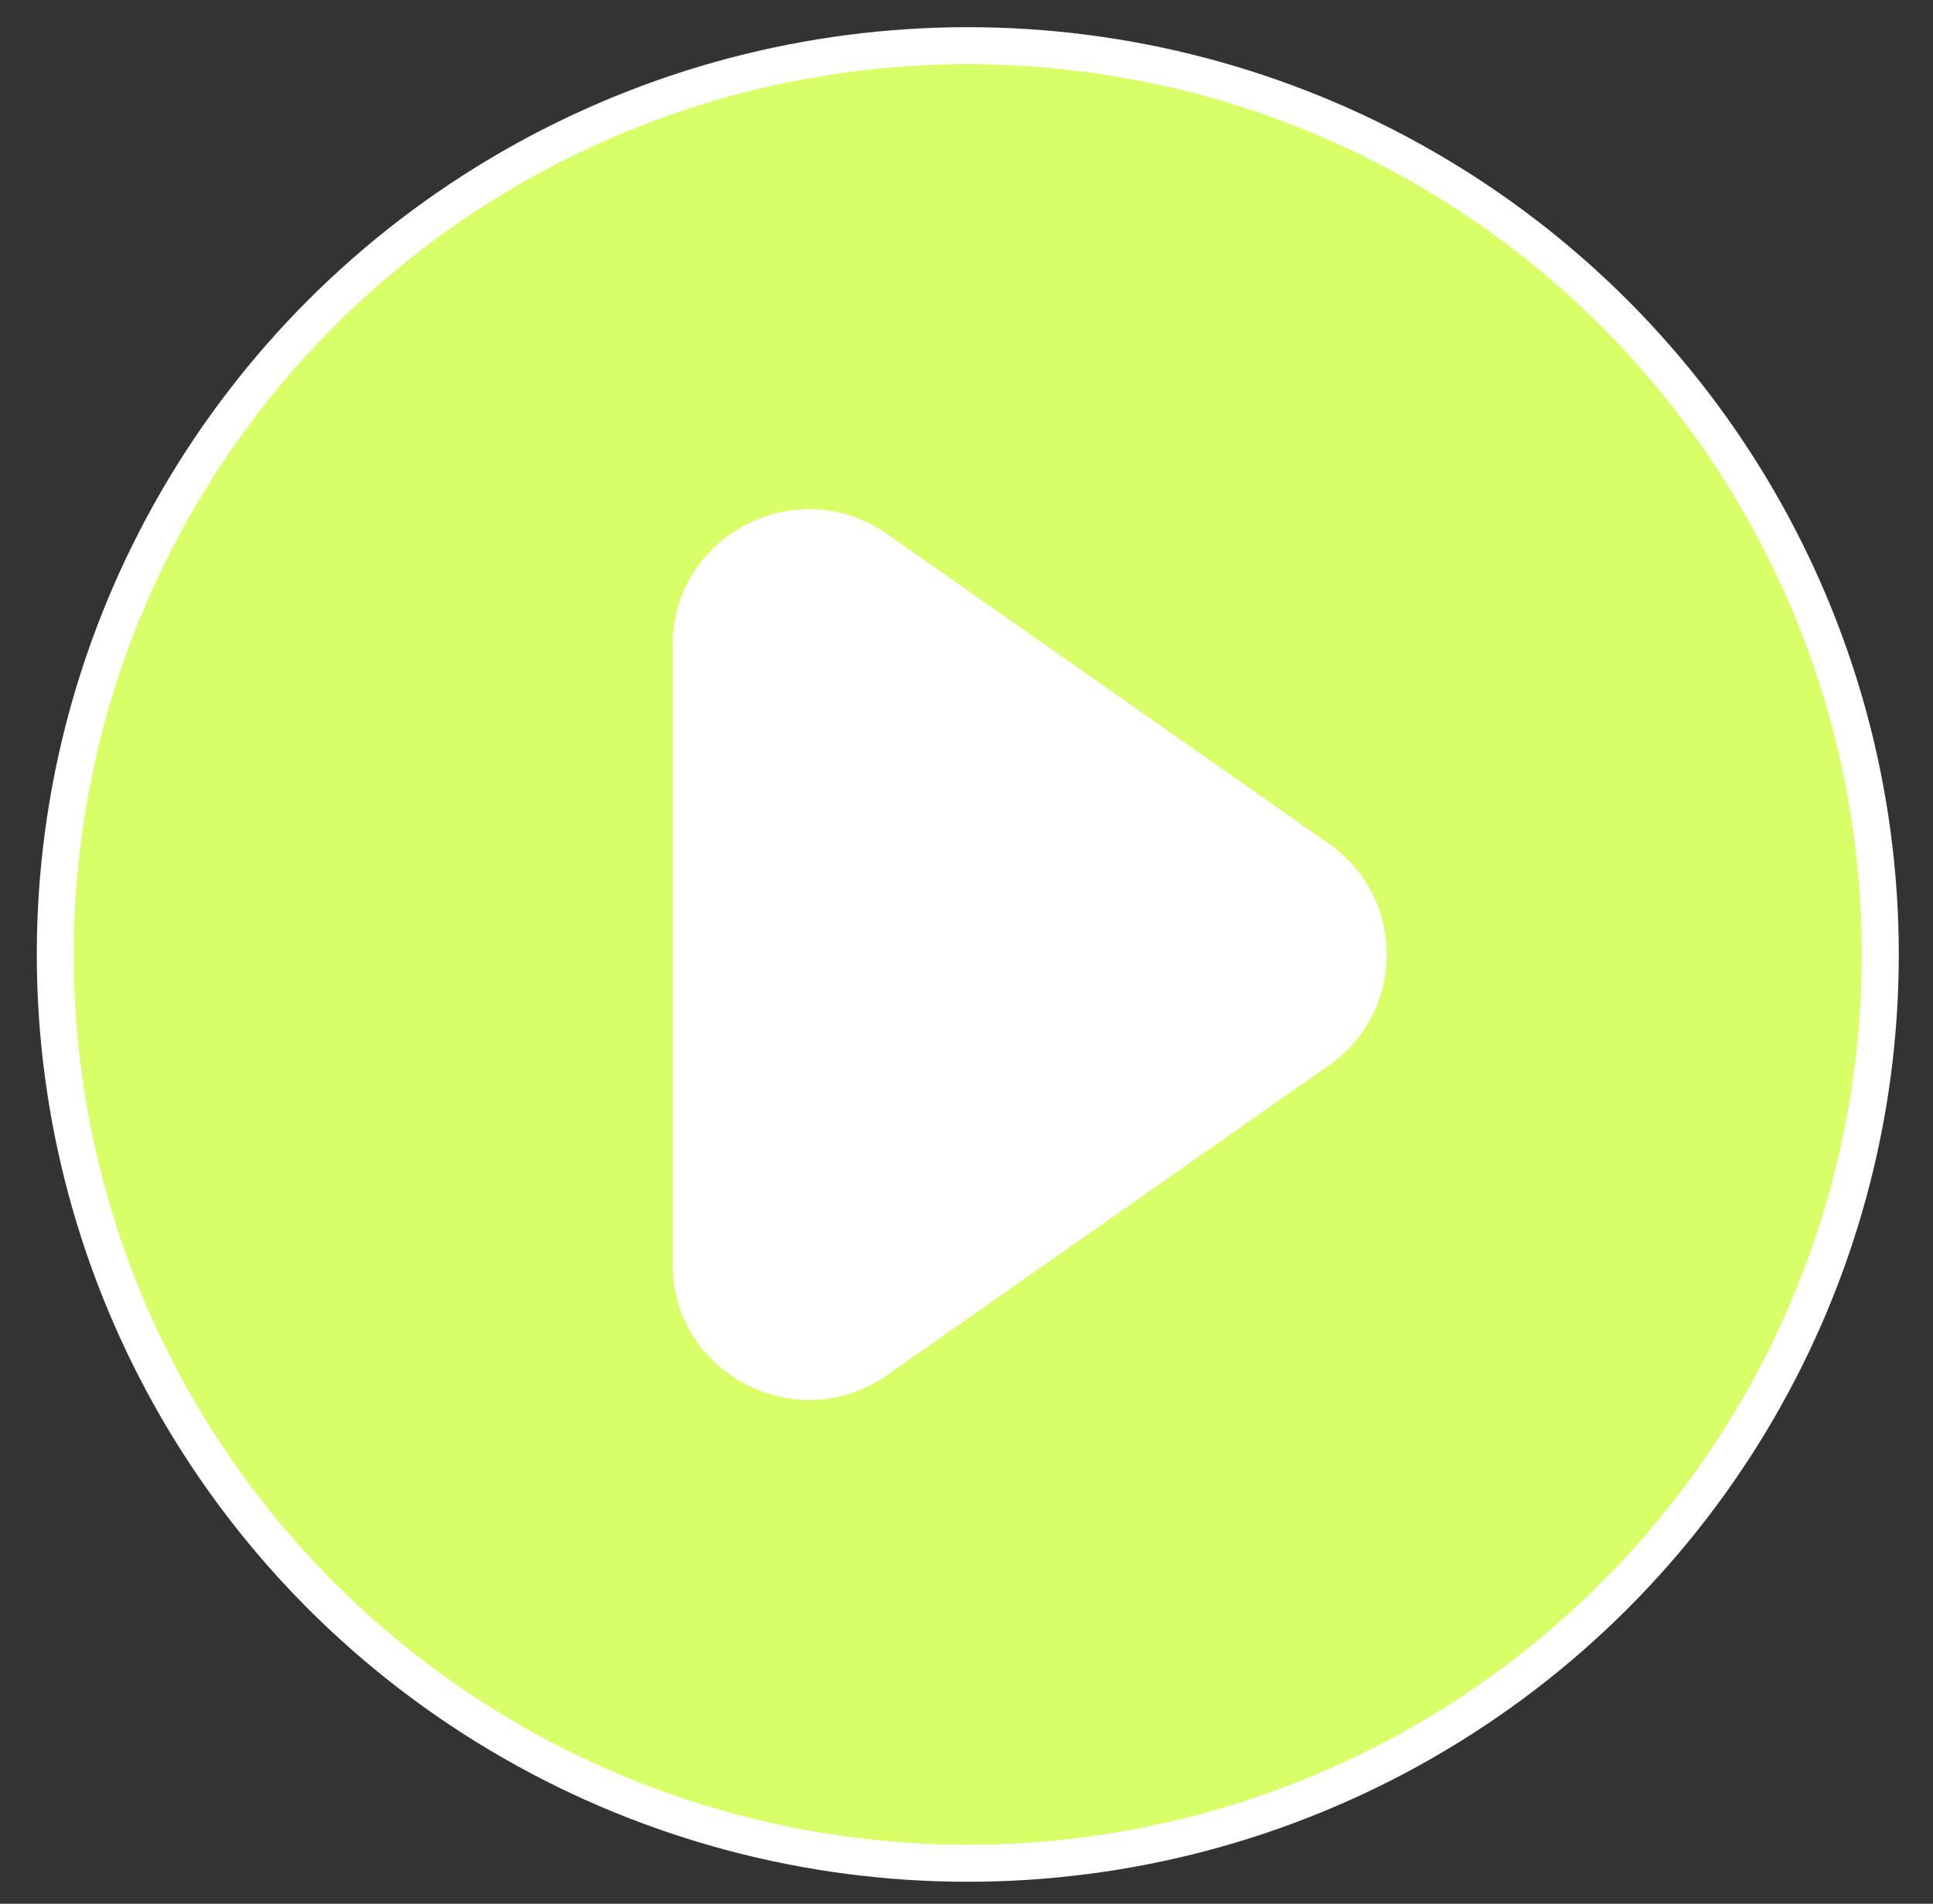
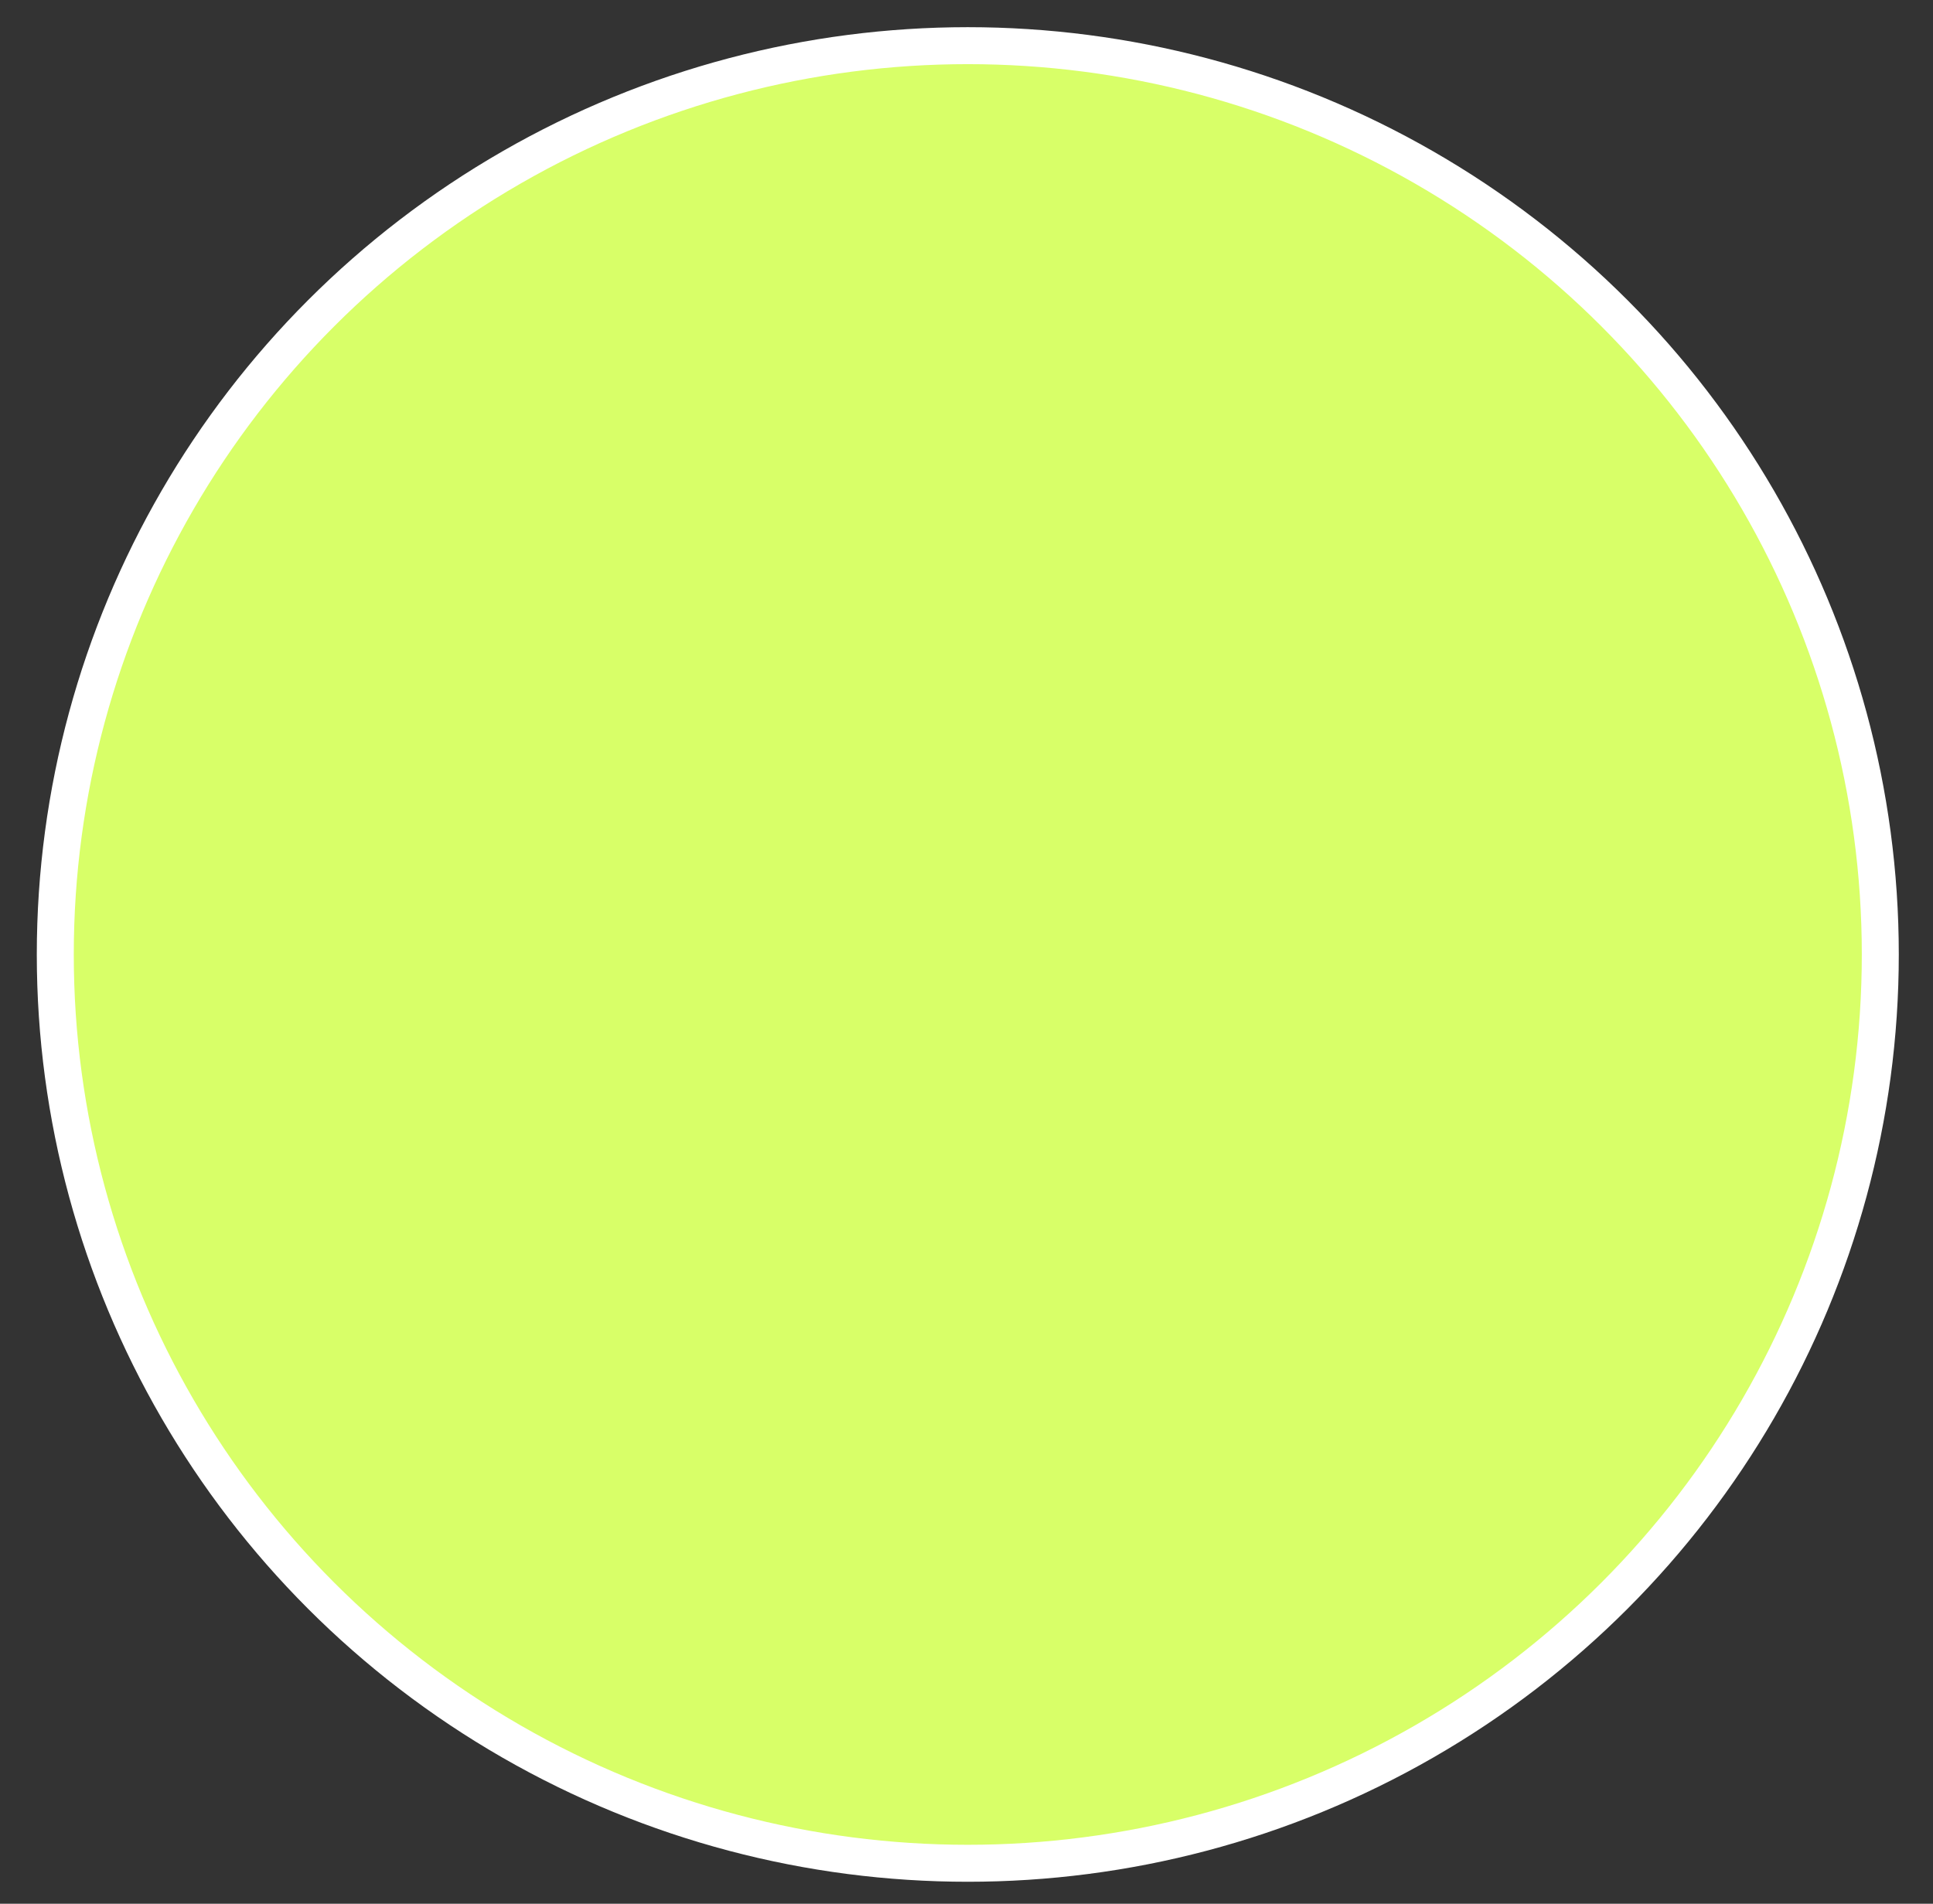
<svg xmlns="http://www.w3.org/2000/svg" version="1.1" id="Capa_1" x="0px" y="0px" viewBox="0 0 1045.4 1029.8" style="enable-background:new 0 0 1045.4 1029.8;" xml:space="preserve">
  <rect x="0" y="0" width="1045.4" height="1029.8" fill="#333333" stroke="none" />
  <style type="text/css">
	.st0{fill:#D8FF68;stroke:#FFFFFF;stroke-width:20;stroke-miterlimit:10;}
	.st1{fill:#FFFFFF;}
</style>
  <g id="Background">
</g>
  <ellipse class="st0" cx="523.4" cy="516.3" rx="493.5" ry="491.6" />
-   <path class="st1" d="M718.7,576.3L479.8,743.8c-48.8,34.2-116-0.6-116-60V348.9c0-59.4,67.2-94.2,116-60l238.9,167.5  C760.4,485.6,760.4,547.1,718.7,576.3z" />
</svg>